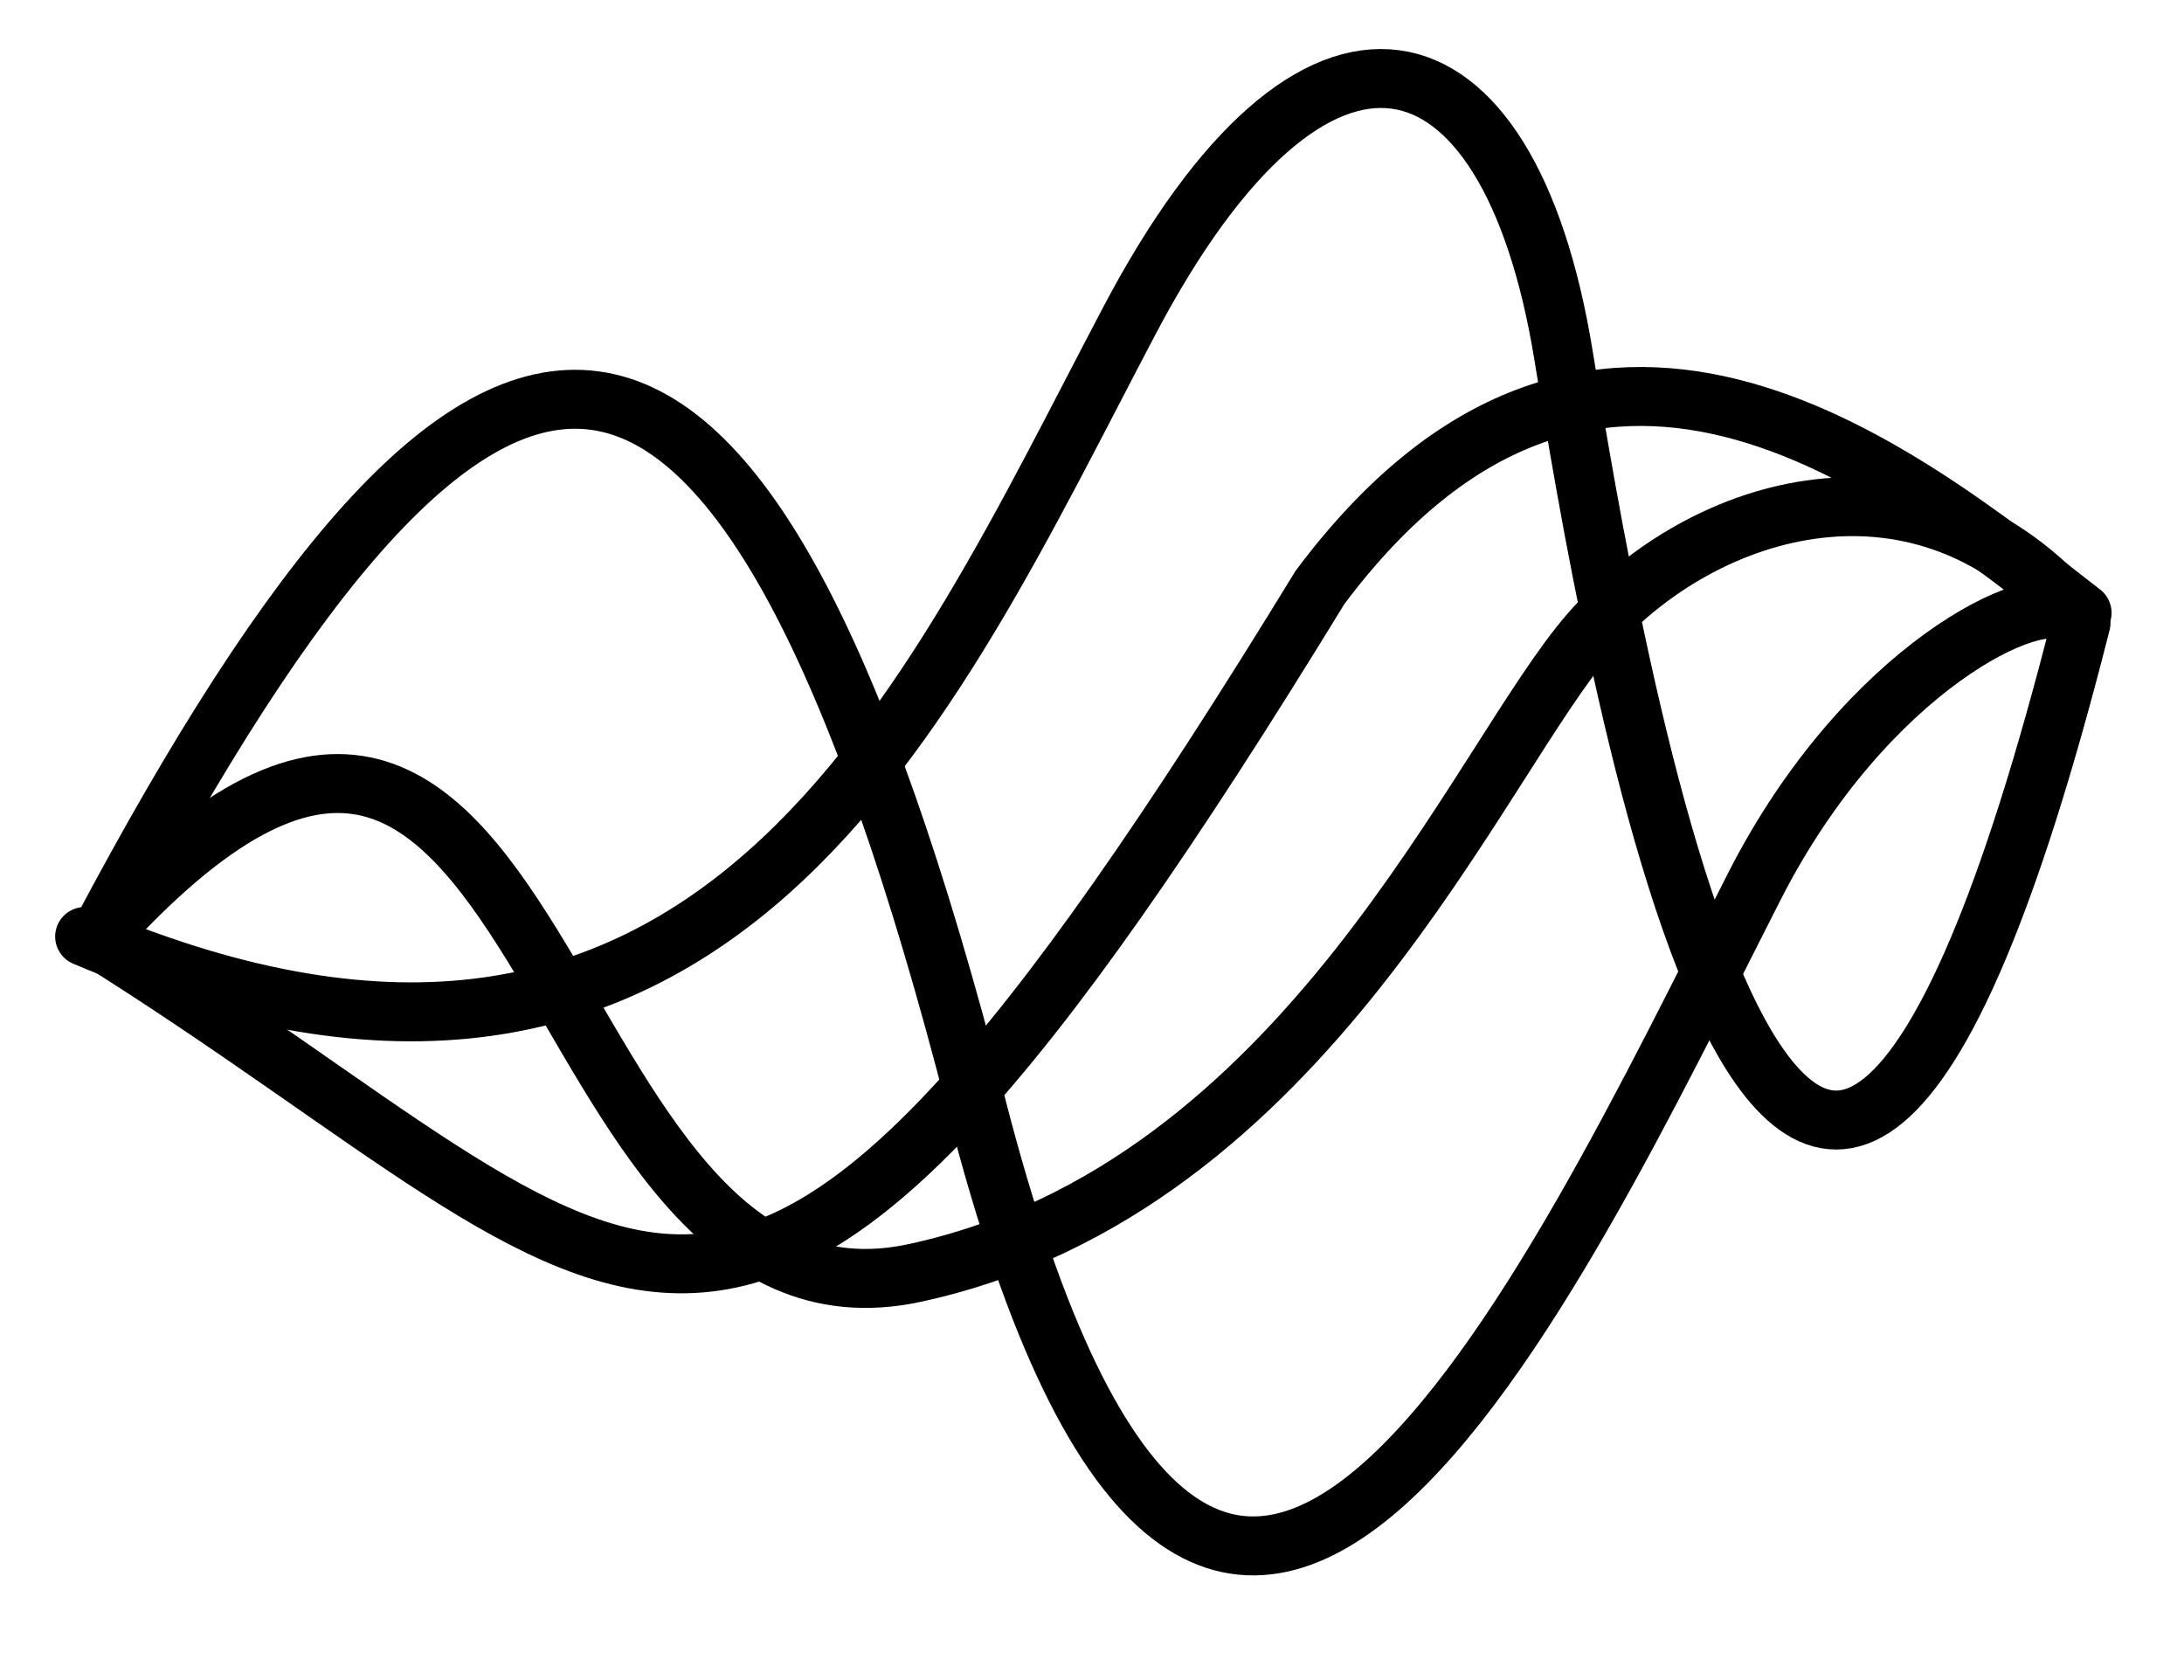
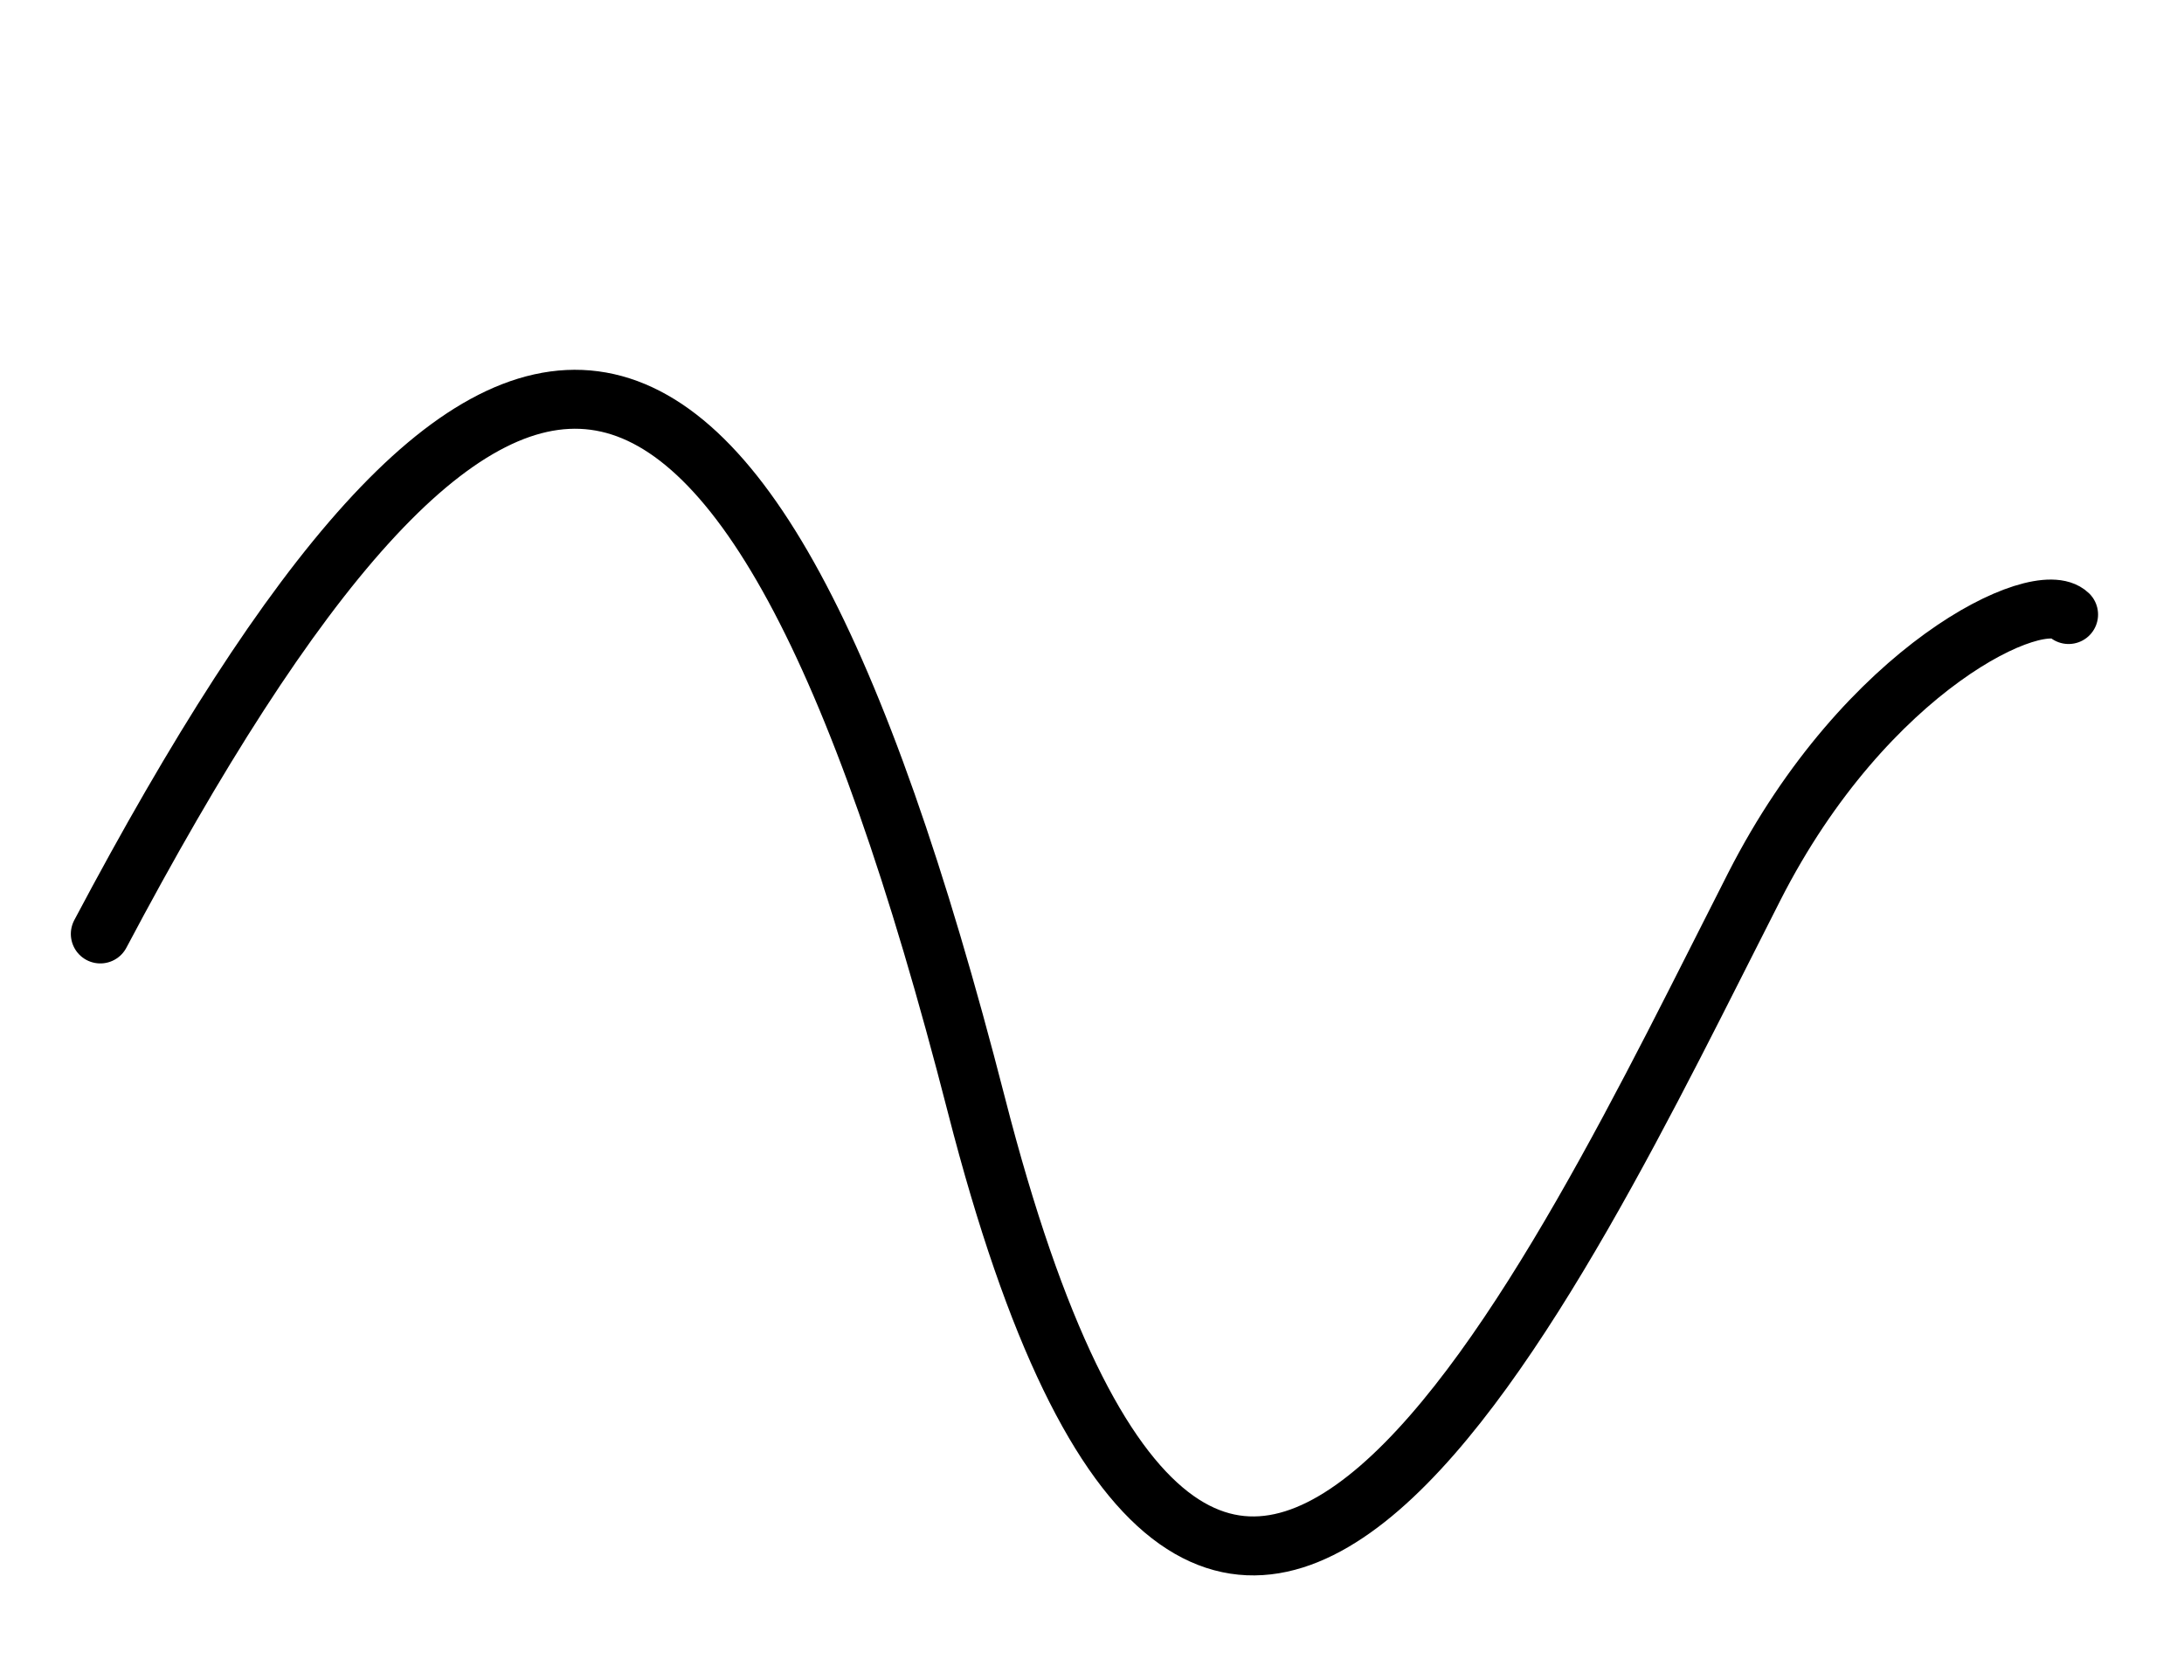
<svg xmlns="http://www.w3.org/2000/svg" width="815" height="627" viewBox="0 0 815 627" fill="none">
  <path d="M37.437 348.507C181.516 76.556 276.07 68.359 364.393 412.455C452.717 756.55 580.427 476.371 654.693 330.736C696.468 248.817 760.959 218.715 771.93 229.313" stroke="black" stroke-width="22" stroke-linecap="round" />
-   <path d="M35.962 350.394C208.647 158.547 195.073 506.621 341.358 475.008C487.644 443.395 551.647 283.663 593.557 235.856C635.467 188.049 717.665 162.598 775.499 230.581" stroke="black" stroke-width="22" stroke-linecap="round" />
-   <path d="M34.075 348.917C246.597 481.522 268.007 586.399 492.544 219.247C593.678 83.968 705.248 172.654 776.973 228.691" stroke="black" stroke-width="22" stroke-linecap="round" />
-   <path d="M31.583 349.47C267.369 449.172 346.227 262.483 421.447 119.681C490.64 -11.68 562.867 6.756 583.392 132.22C599.264 229.244 668.585 659.288 776.575 232.4" stroke="black" stroke-width="22" stroke-linecap="round" />
</svg>